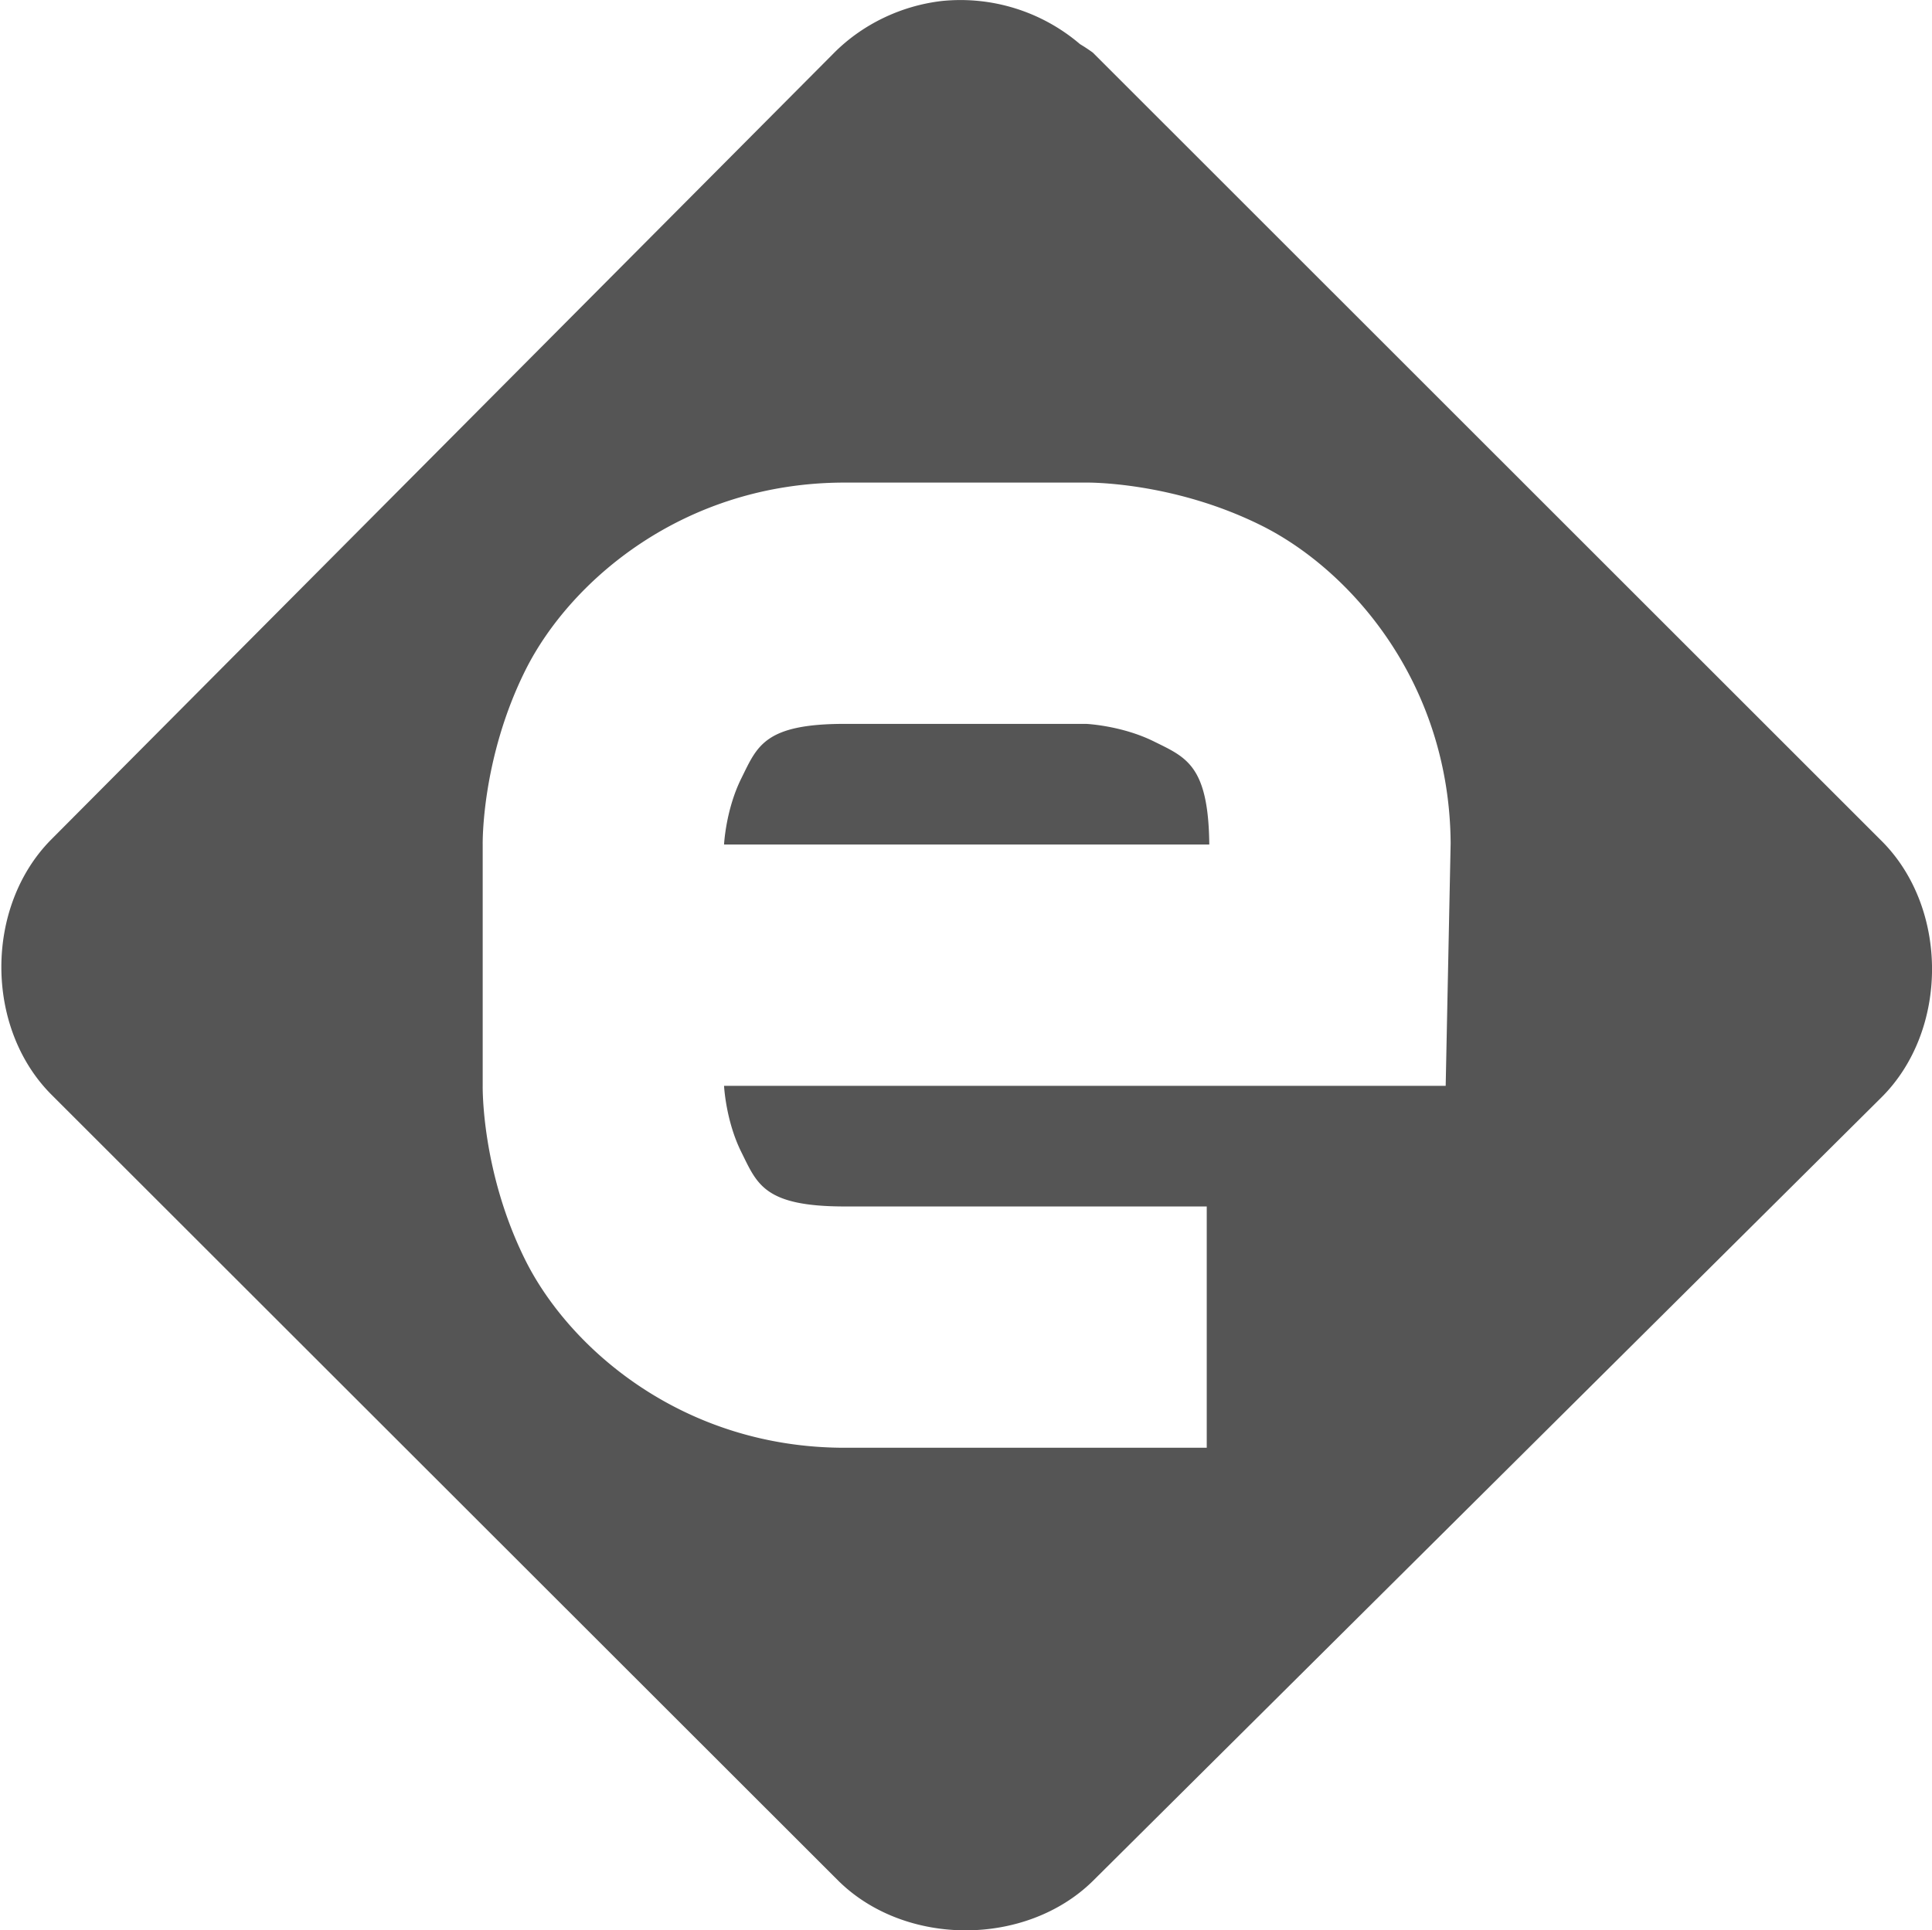
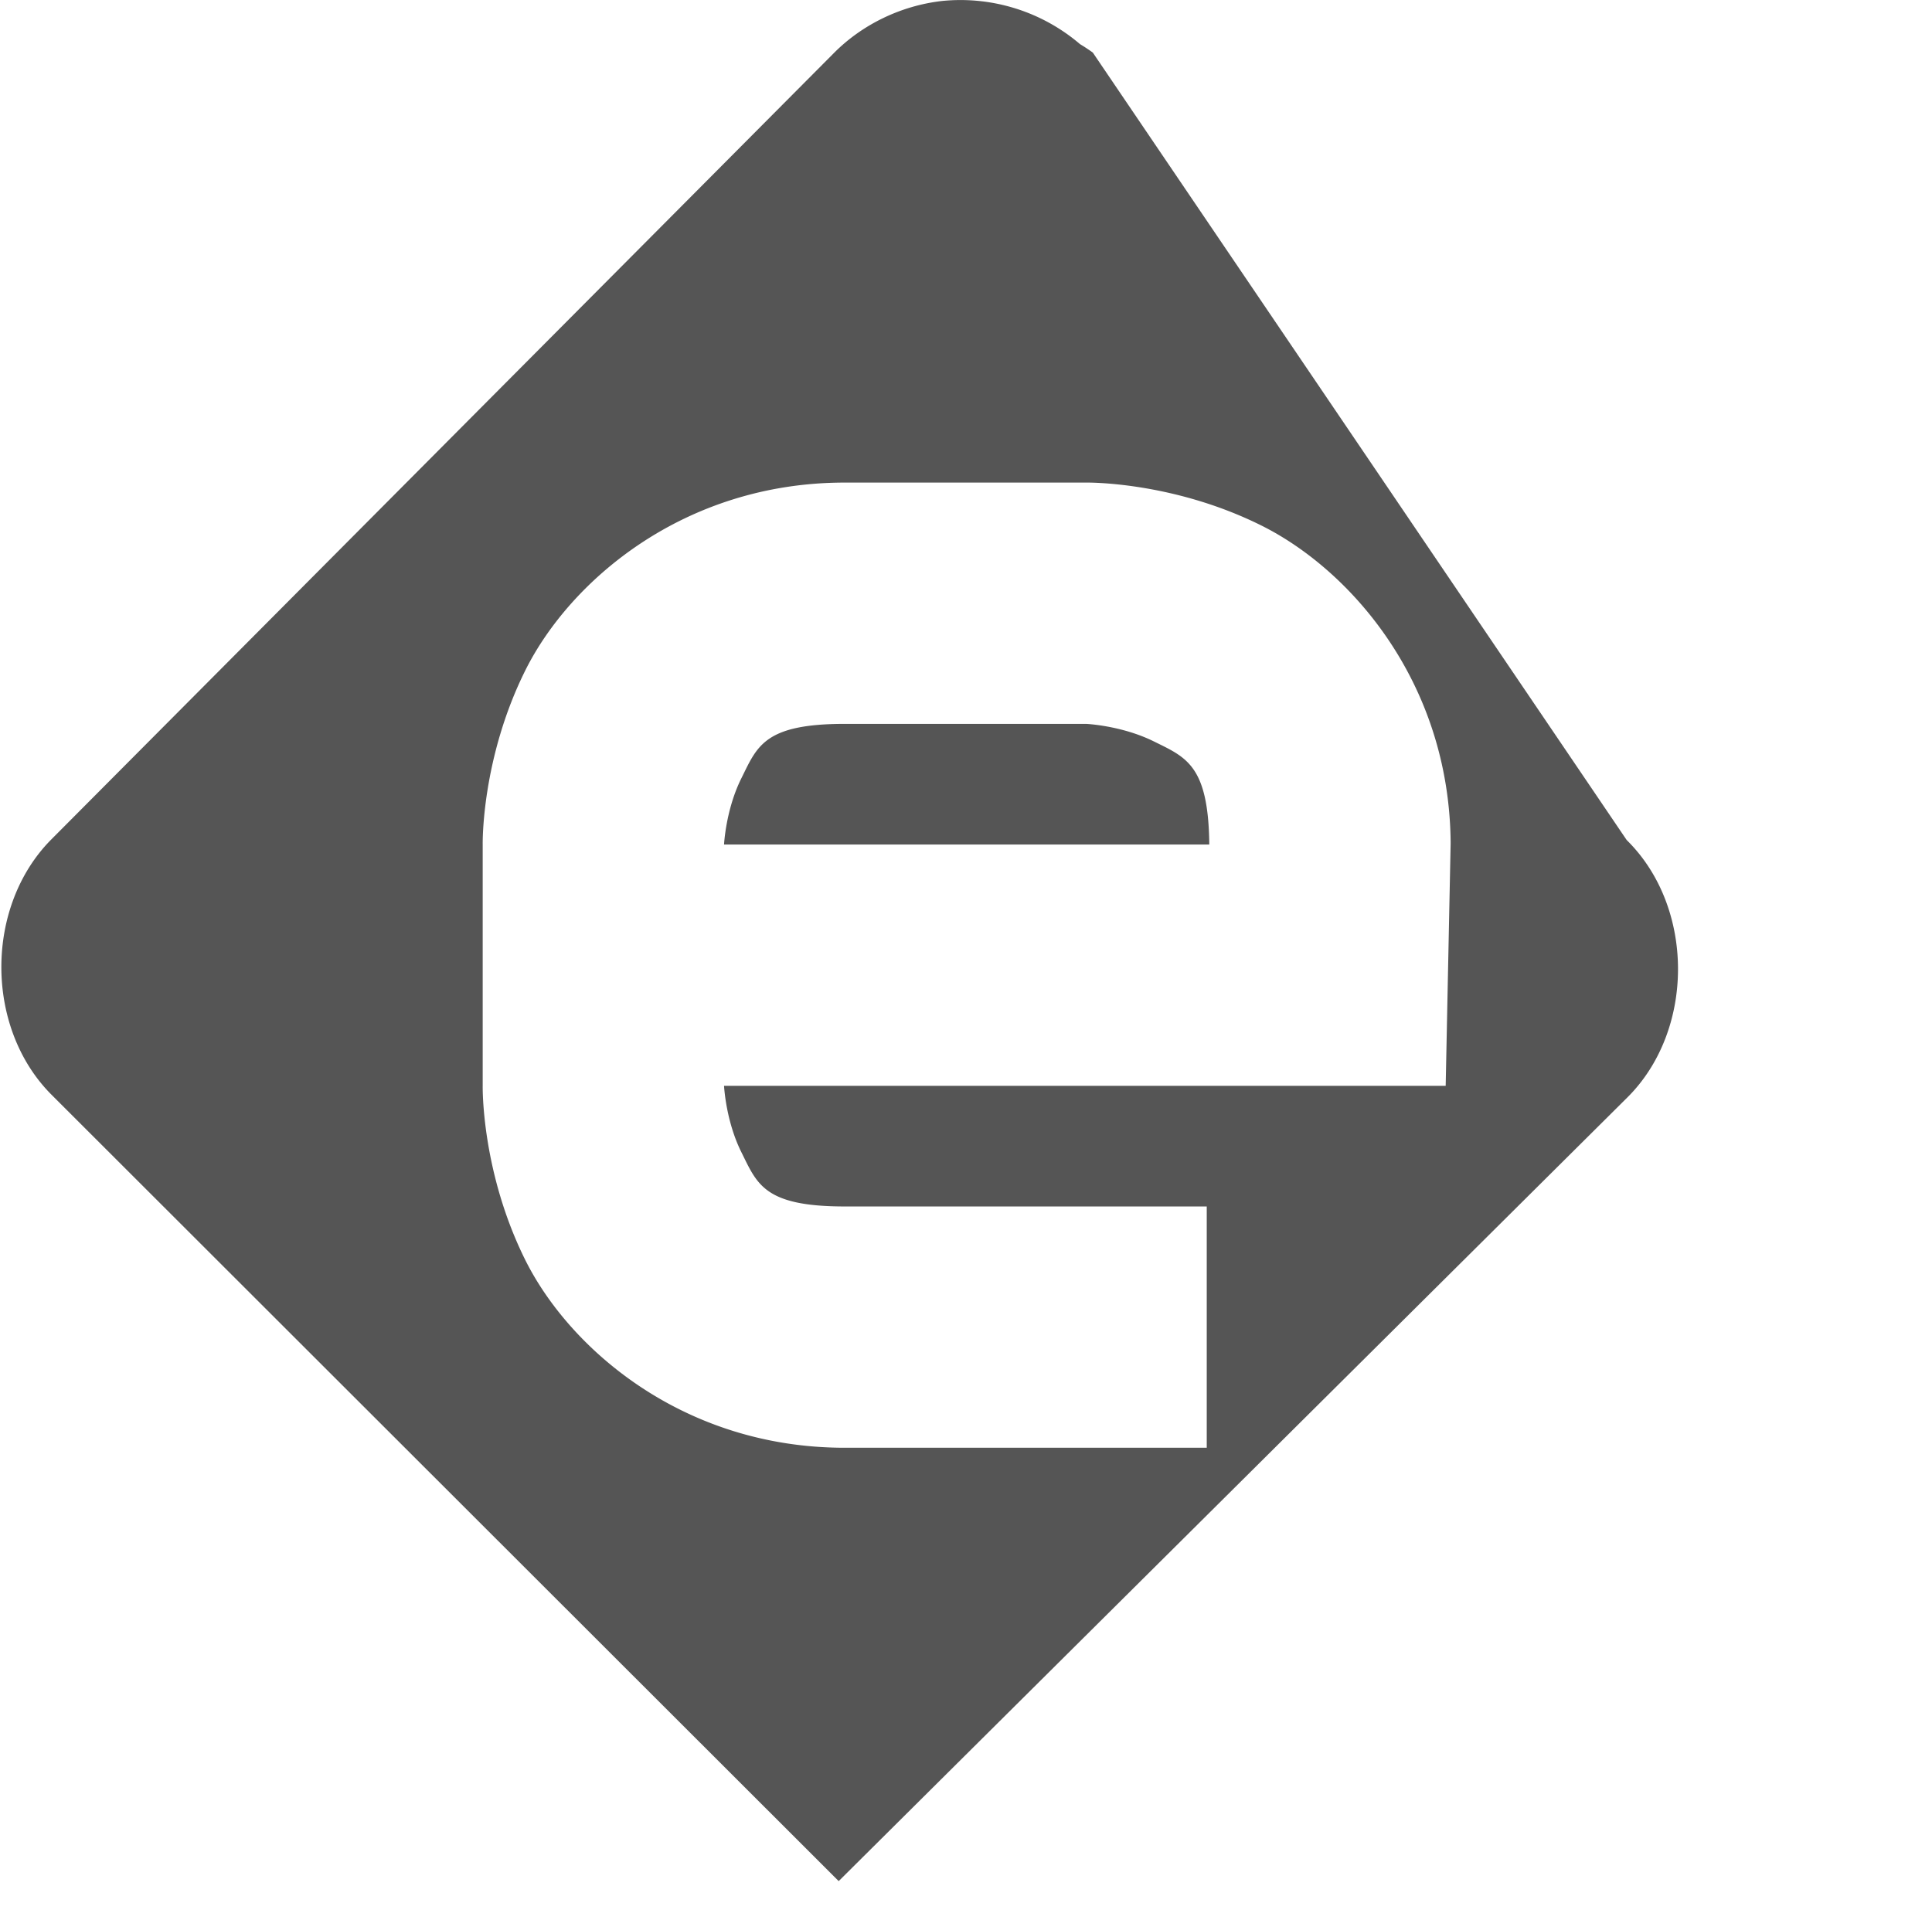
<svg xmlns="http://www.w3.org/2000/svg" width="16.01" height="16">
-   <path fill="#555555" d="M7.807.008c-.334.038-.655.19-.893.428L.42 6.963c-.545.555-.545 1.55 0 2.104l6.53 6.525c.554.544 1.55.544 2.105 0l6.53-6.49c.567-.557.567-1.582 0-2.139L9.056.436a1.443 1.443 0 0 0-.106-.07A1.525 1.525 0 0 0 7.807.008zM7 4h2s.707-.013 1.445.352c.74.365 1.562 1.296 1.576 2.625v.016L11.98 9H6s.014.292.145.553c.13.262.188.447.855.447h3v2H7c-1.333 0-2.275-.814-2.645-1.552C3.986 9.709 4 9 4 9V7s-.014-.708.355-1.447C4.725 4.814 5.667 4 7 4zm0 2c-.667 0-.725.186-.855.448C6.014 6.709 6 7 6 7h4.021v-.002c-.007-.658-.194-.721-.46-.853C9.294 6.013 9 6 9 6z" color="#000" overflow="visible" />
+   <path fill="#555555" d="M7.807.008c-.334.038-.655.19-.893.428L.42 6.963c-.545.555-.545 1.55 0 2.104l6.53 6.525l6.53-6.49c.567-.557.567-1.582 0-2.139L9.056.436a1.443 1.443 0 0 0-.106-.07A1.525 1.525 0 0 0 7.807.008zM7 4h2s.707-.013 1.445.352c.74.365 1.562 1.296 1.576 2.625v.016L11.98 9H6s.014.292.145.553c.13.262.188.447.855.447h3v2H7c-1.333 0-2.275-.814-2.645-1.552C3.986 9.709 4 9 4 9V7s-.014-.708.355-1.447C4.725 4.814 5.667 4 7 4zm0 2c-.667 0-.725.186-.855.448C6.014 6.709 6 7 6 7h4.021v-.002c-.007-.658-.194-.721-.46-.853C9.294 6.013 9 6 9 6z" color="#000" overflow="visible" />
</svg>